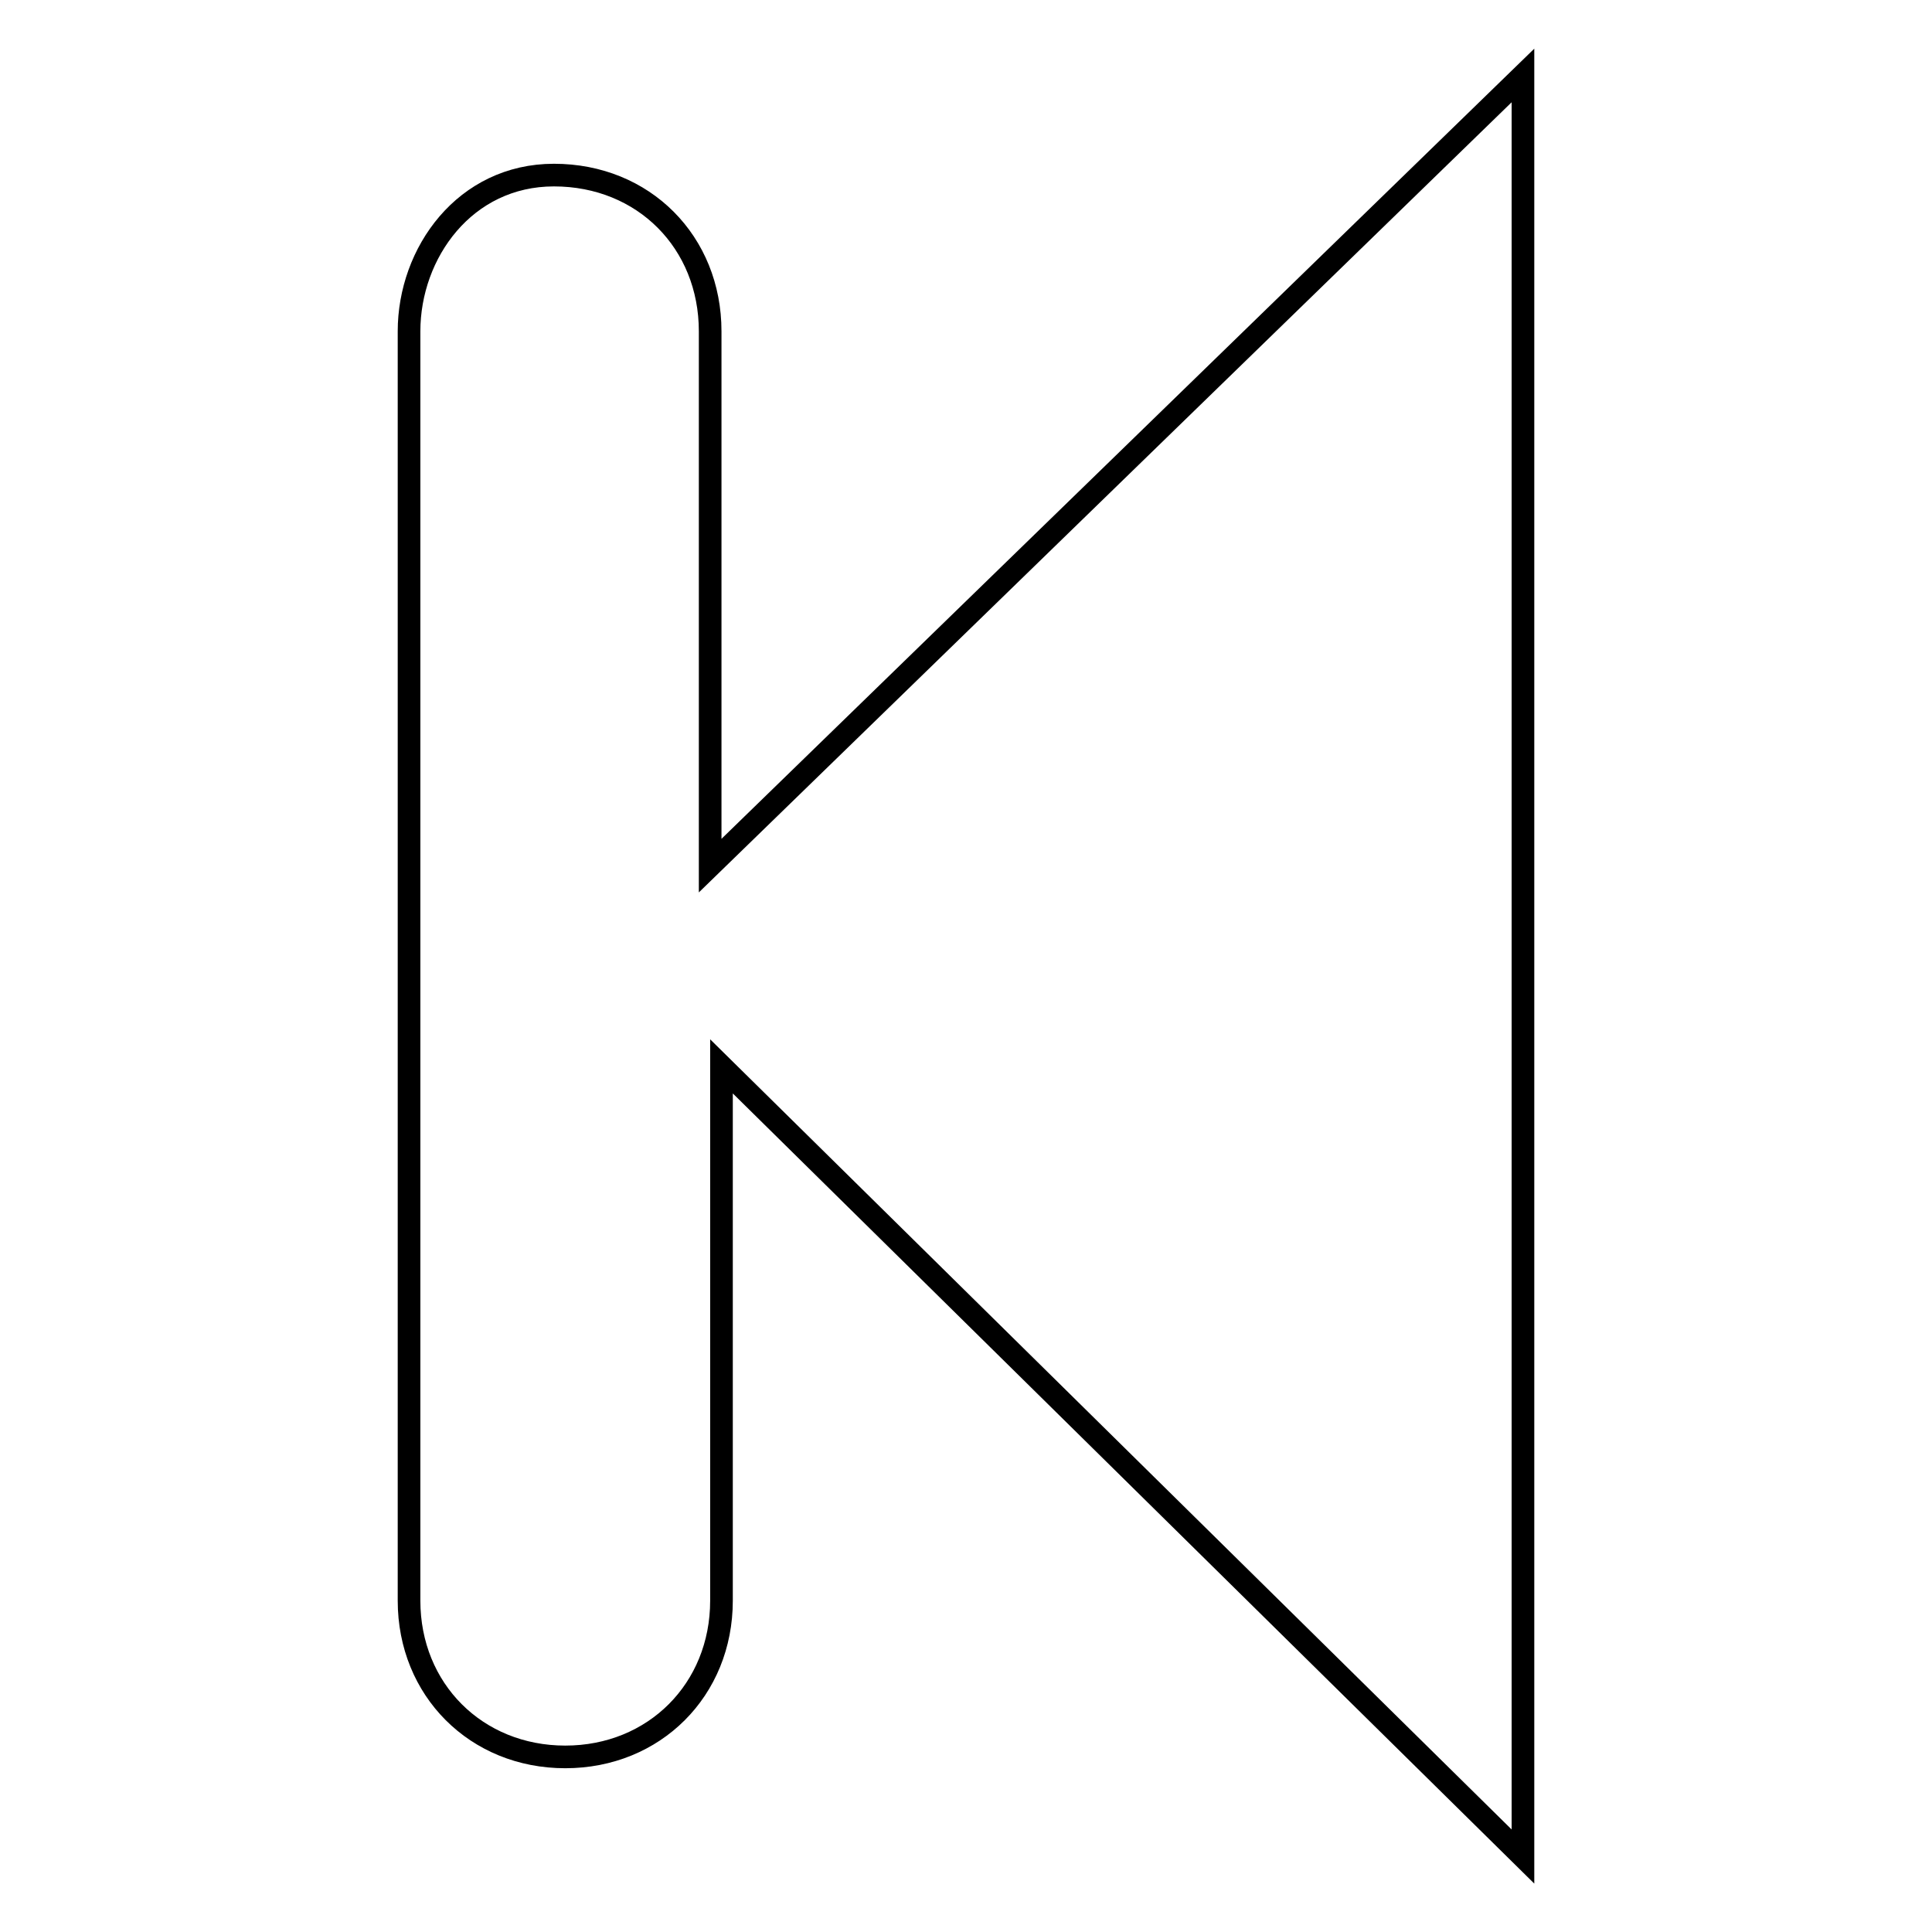
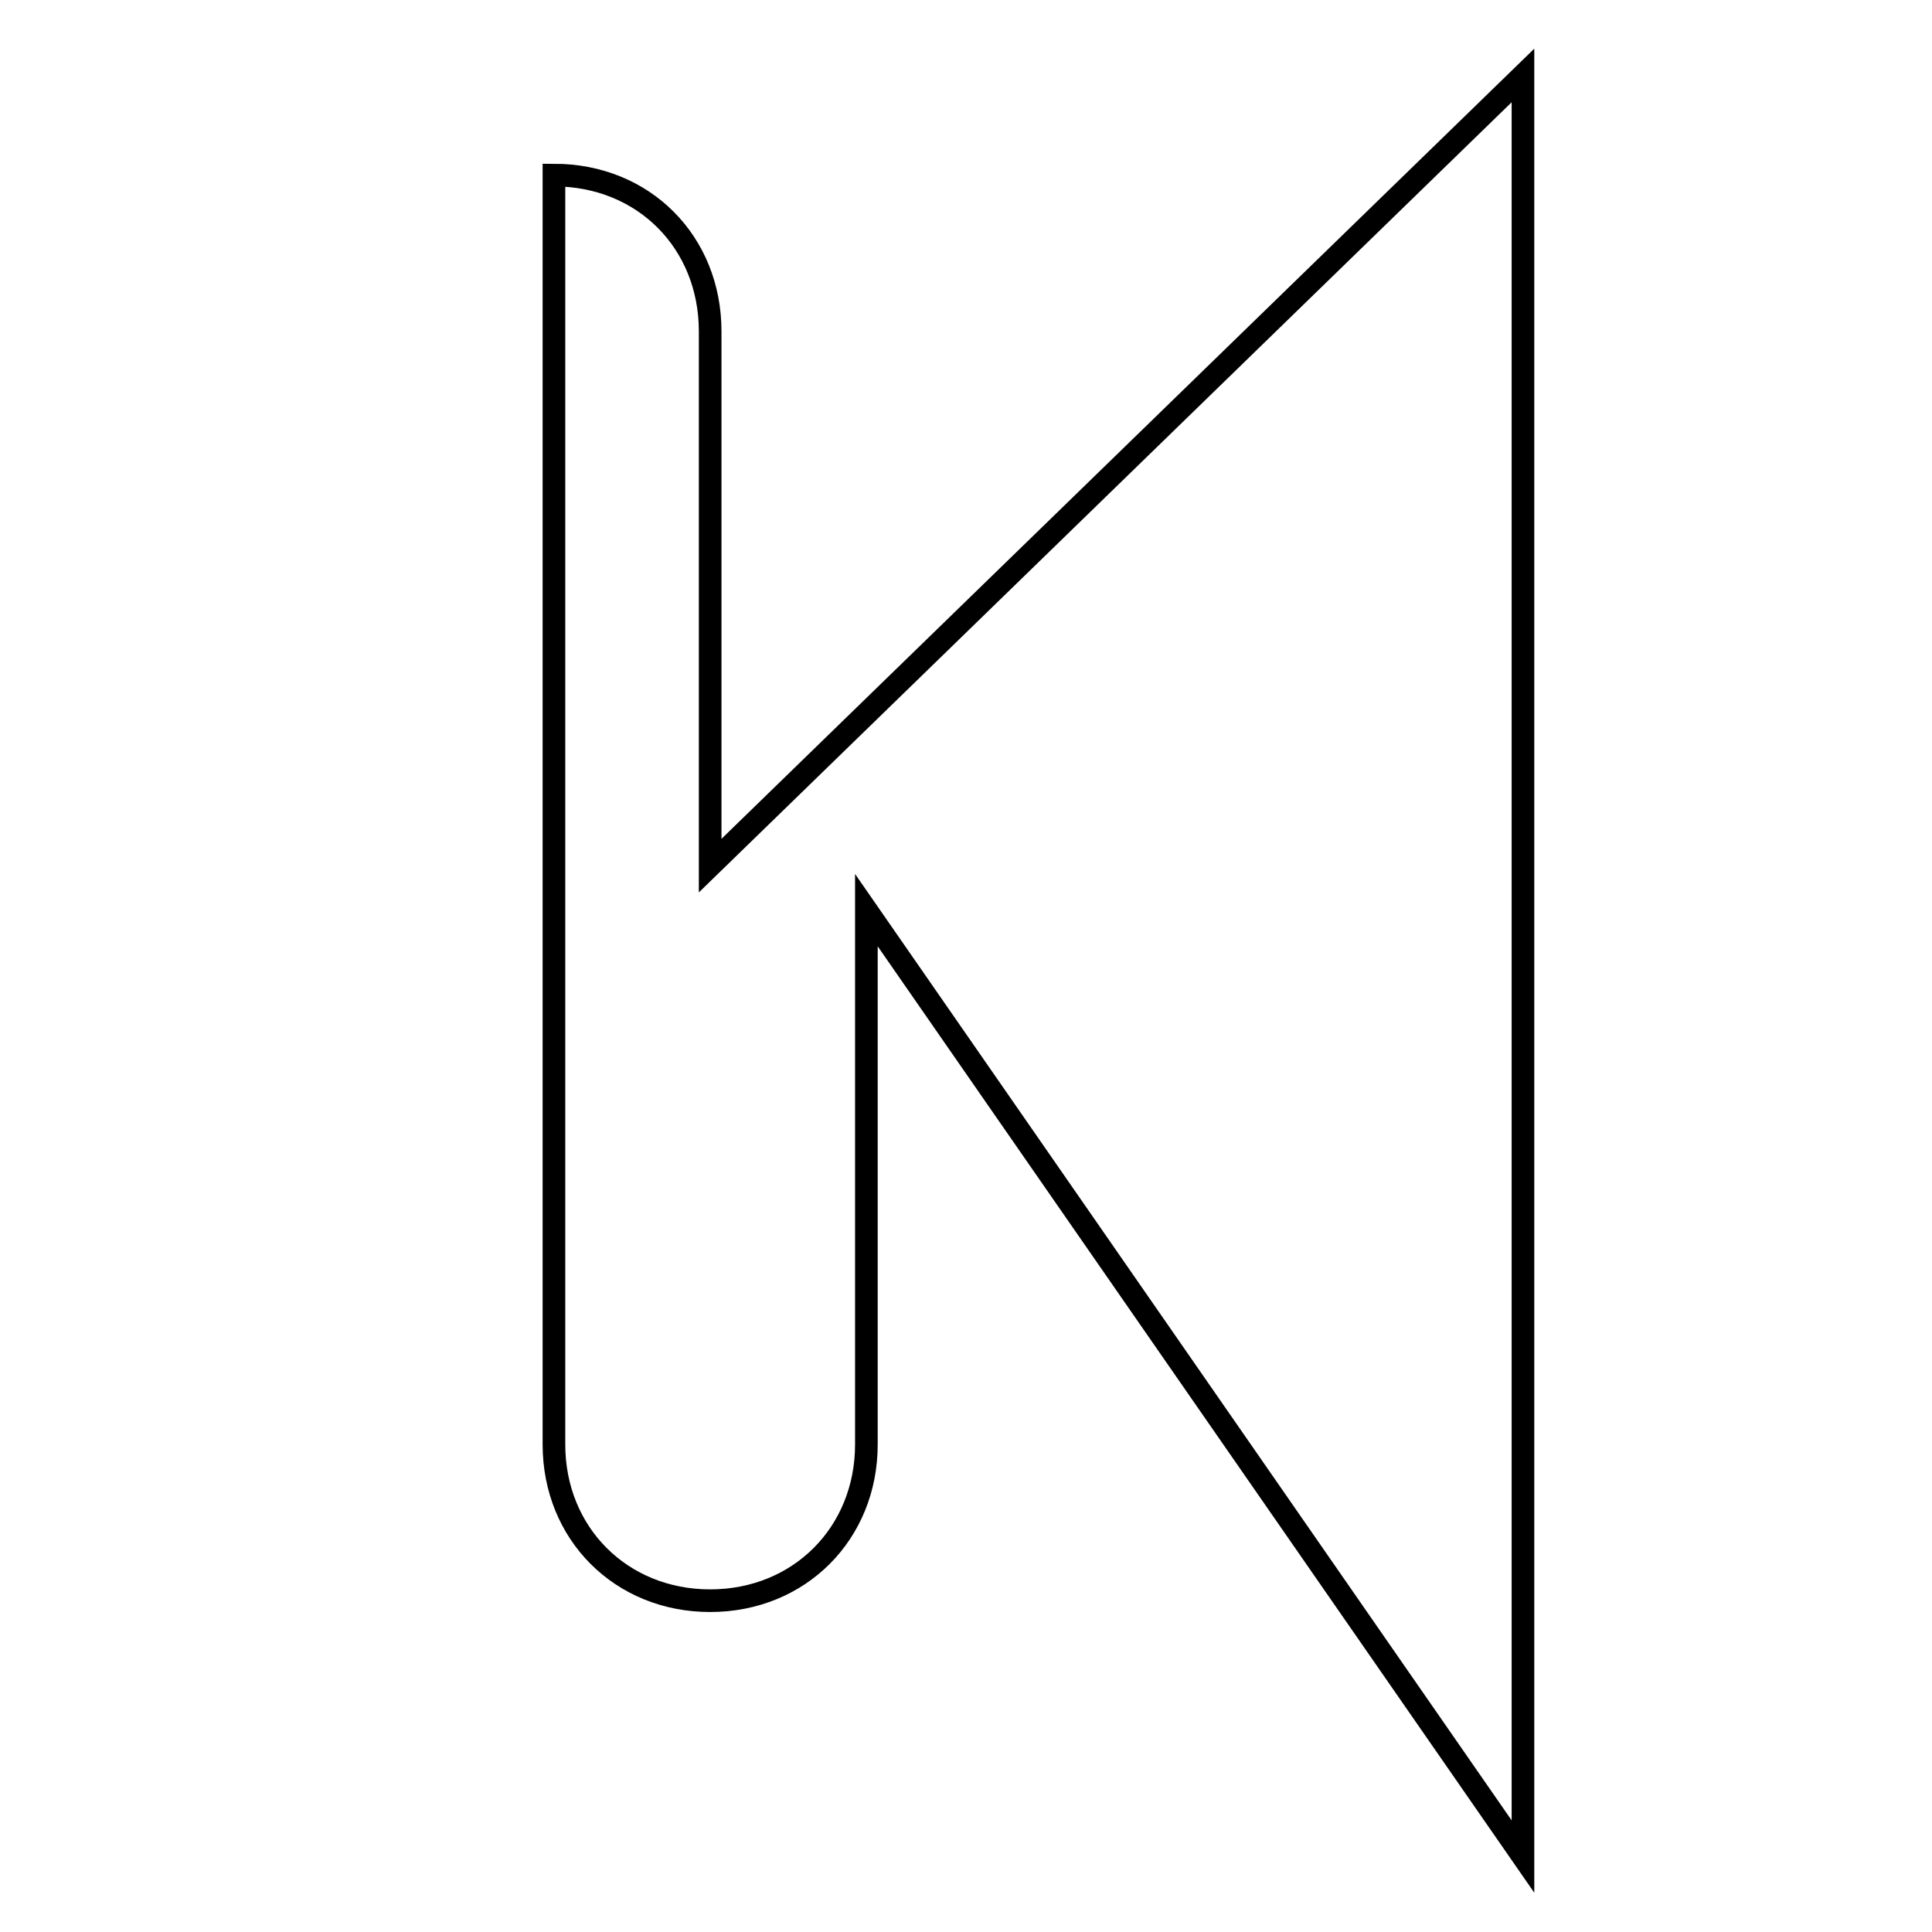
<svg xmlns="http://www.w3.org/2000/svg" version="1.1" x="0px" y="0px" viewBox="0 0 256 256" enable-background="new 0 0 256 256" xml:space="preserve">
  <g>
    <g>
-       <path stroke-width="3" fill-opacity="0" stroke="#000000" d="M201.8,246V10L94.1,114.7V43.9c0-11.8-8.8-20.7-20.7-20.7c-11.8,0-19.2,10.3-19.2,20.7v168.2c0,11.8,8.9,20.7,20.7,20.7s20.7-8.9,20.7-20.7v-70.8L201.8,246z" />
+       <path stroke-width="3" fill-opacity="0" stroke="#000000" d="M201.8,246V10L94.1,114.7V43.9c0-11.8-8.8-20.7-20.7-20.7v168.2c0,11.8,8.9,20.7,20.7,20.7s20.7-8.9,20.7-20.7v-70.8L201.8,246z" />
    </g>
  </g>
</svg>